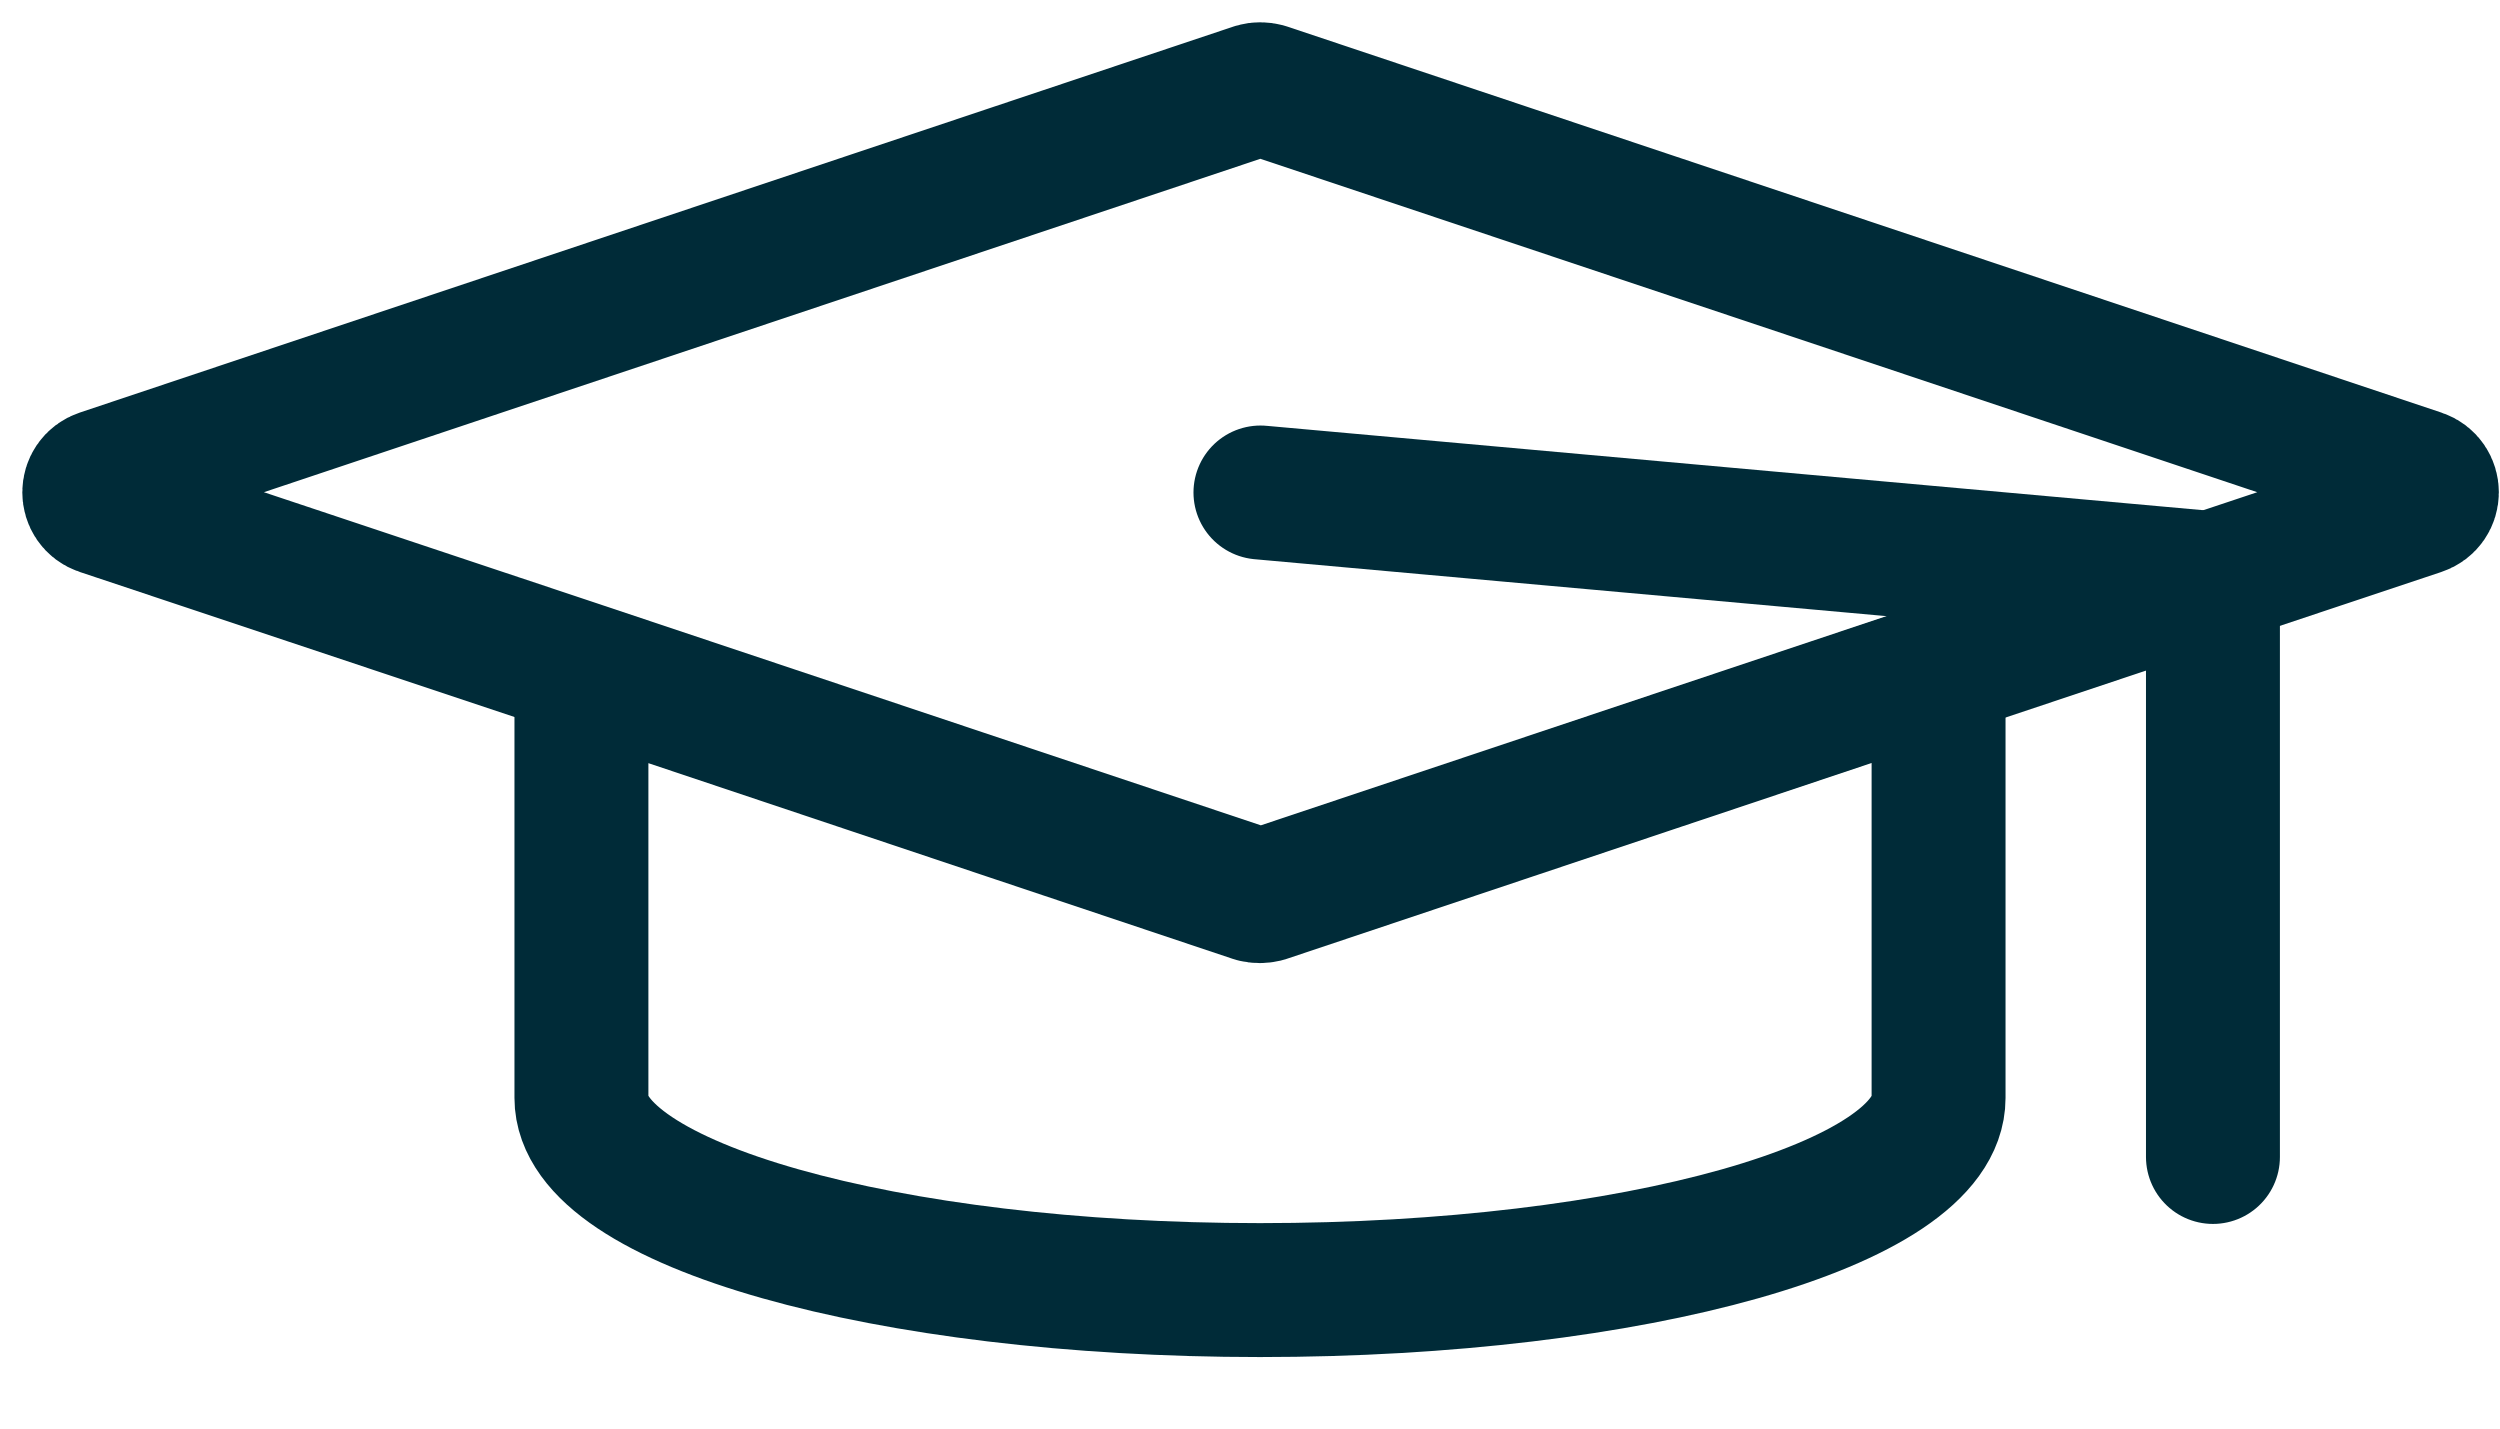
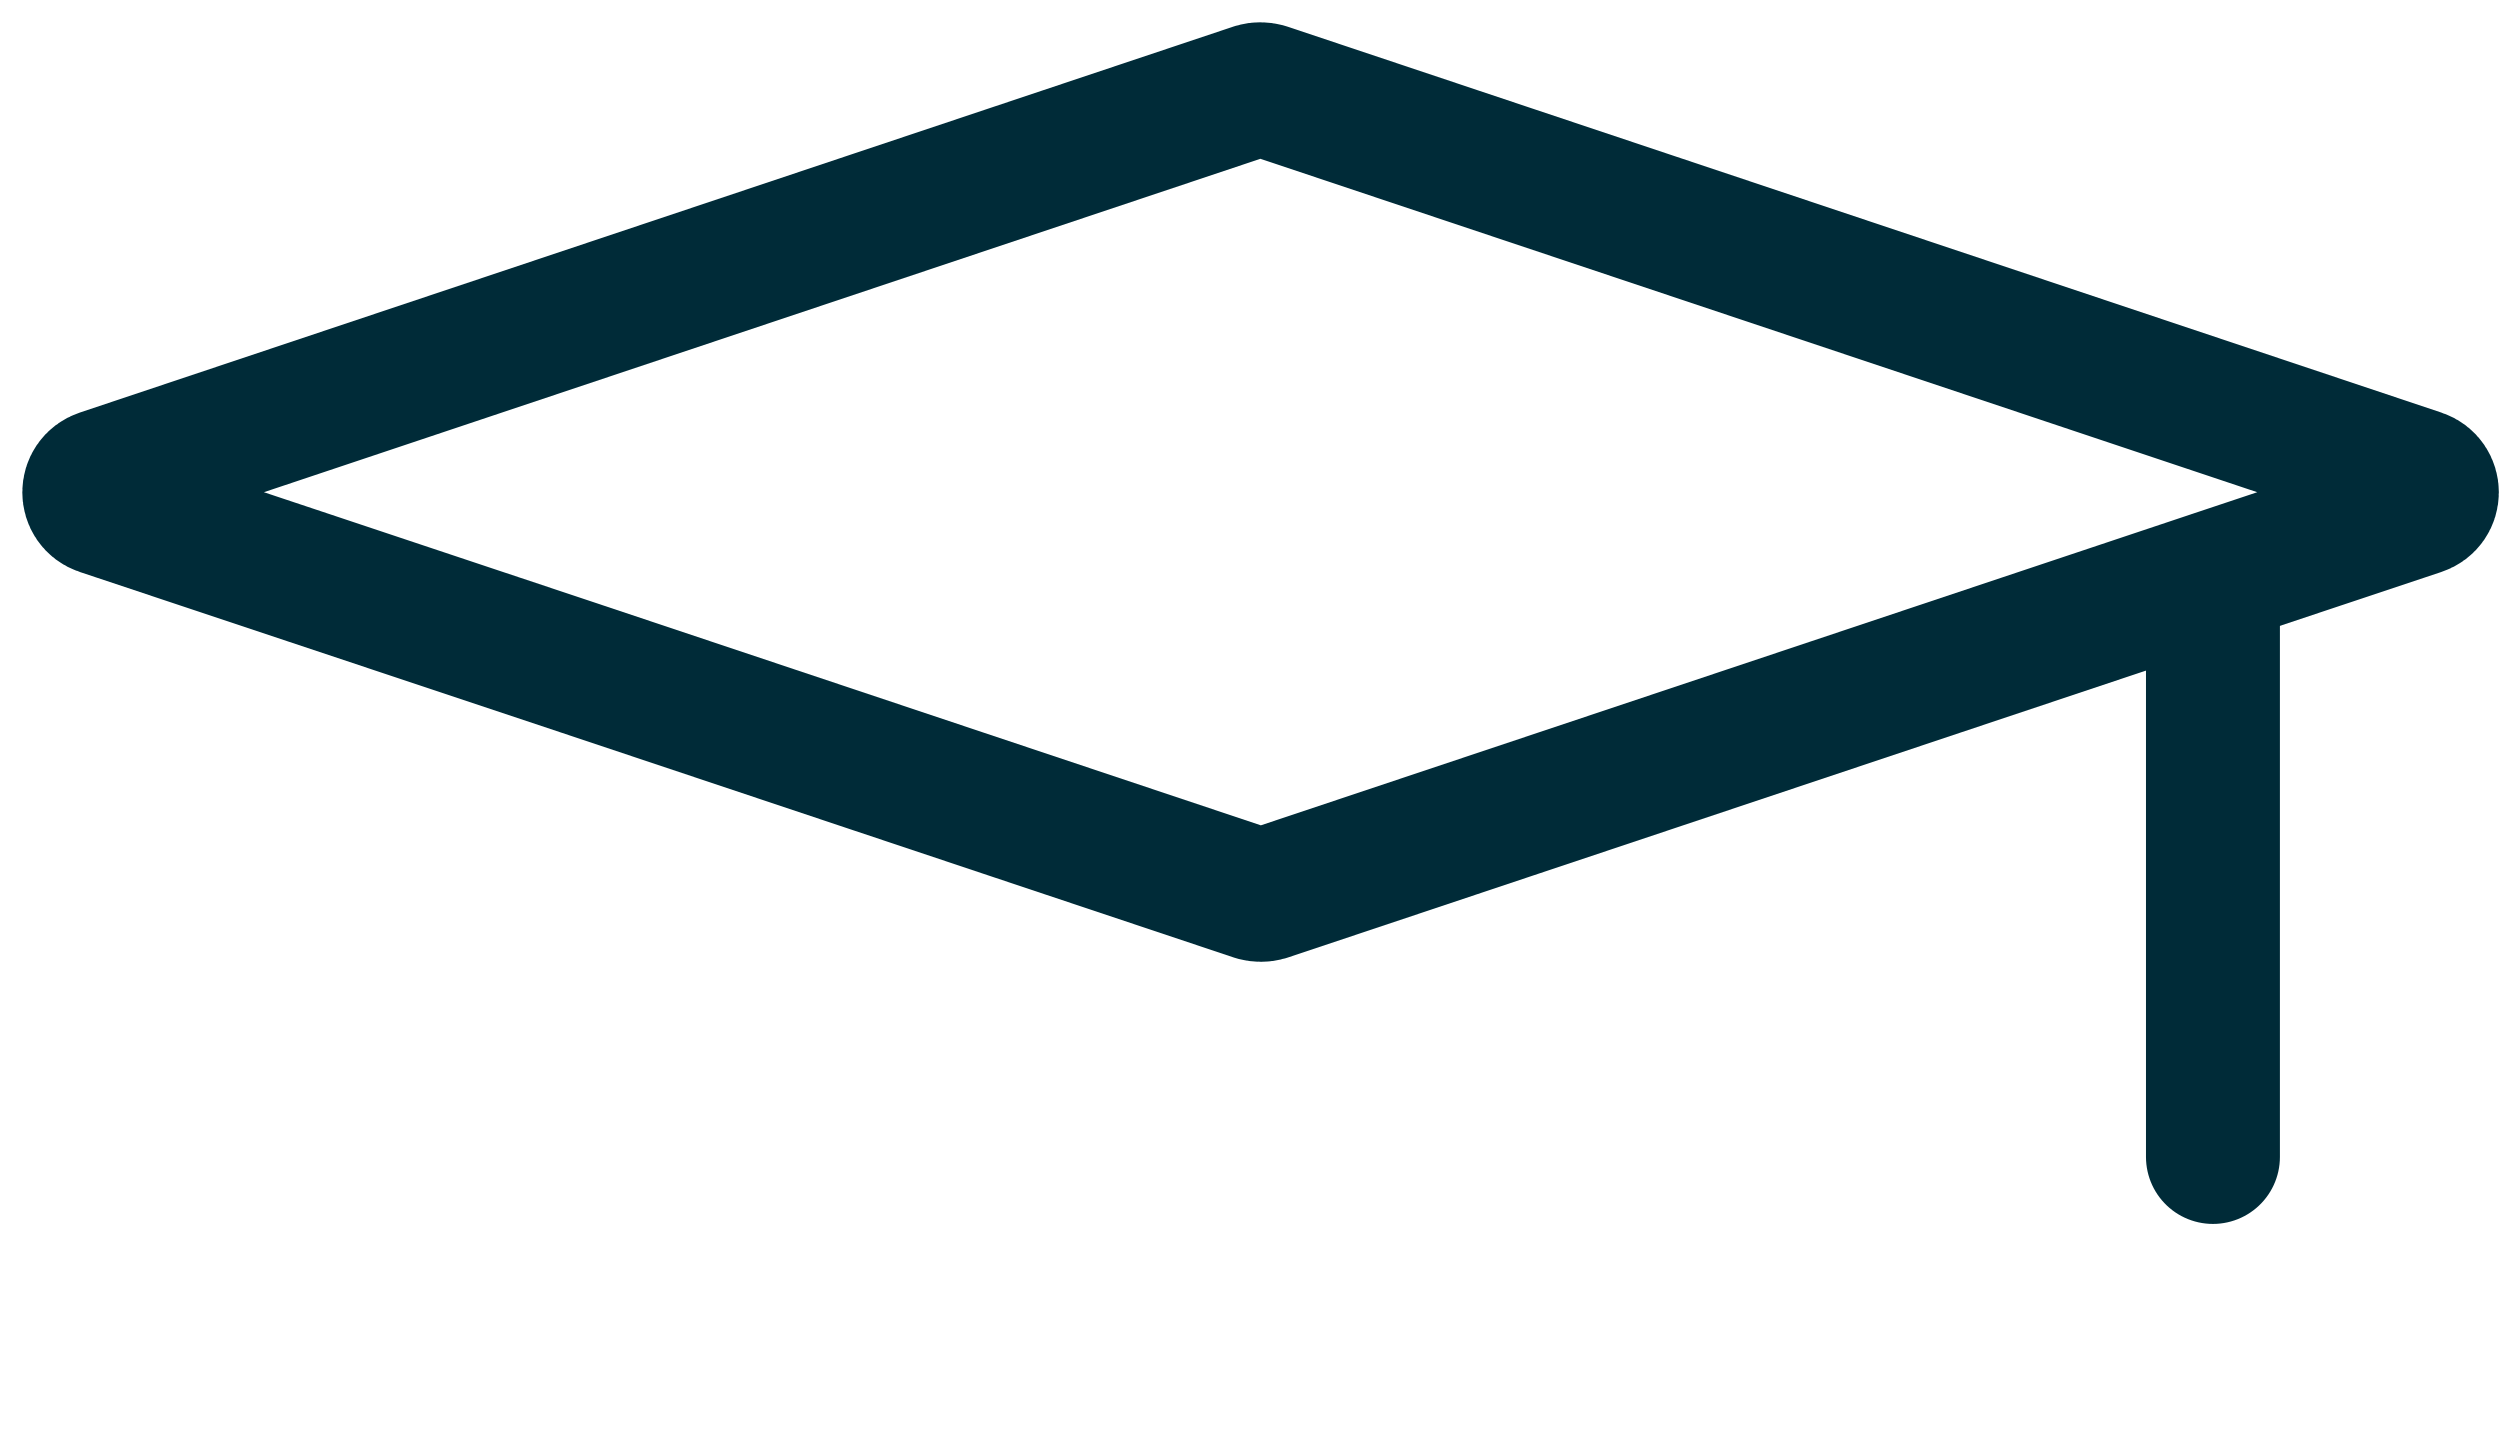
<svg xmlns="http://www.w3.org/2000/svg" width="28" height="16" viewBox="0 0 28 16" fill="none">
-   <path d="M21.461 7.589C21.584 7.546 21.712 7.642 21.712 7.77V12.297C21.712 13.488 18.309 14.449 14.112 14.449C9.914 14.449 6.512 13.483 6.512 12.297V7.77C6.512 7.637 6.64 7.546 6.762 7.589L14.048 10.029C14.085 10.039 14.128 10.039 14.17 10.029L21.456 7.589H21.461Z" stroke="#002B38" stroke-width="1.5" stroke-linecap="round" stroke-linejoin="round" />
  <path d="M27.105 5.332C27.281 5.391 27.281 5.637 27.105 5.695L24.785 6.469L21.719 7.494L14.183 10.014C14.145 10.025 14.103 10.025 14.06 10.014L6.524 7.494L1.132 5.695C0.956 5.637 0.956 5.391 1.132 5.332L14.055 1.008C14.092 0.997 14.135 0.997 14.177 1.008L27.105 5.332Z" stroke="#002B38" stroke-width="1.5" stroke-linecap="round" stroke-linejoin="round" />
  <path d="M24.785 12.958V6.477" stroke="#002B38" stroke-width="1.5" stroke-linecap="round" stroke-linejoin="round" />
-   <path d="M24.784 6.477L14.117 5.516" stroke="#002B38" stroke-width="1.5" stroke-linecap="round" stroke-linejoin="round" />
</svg>